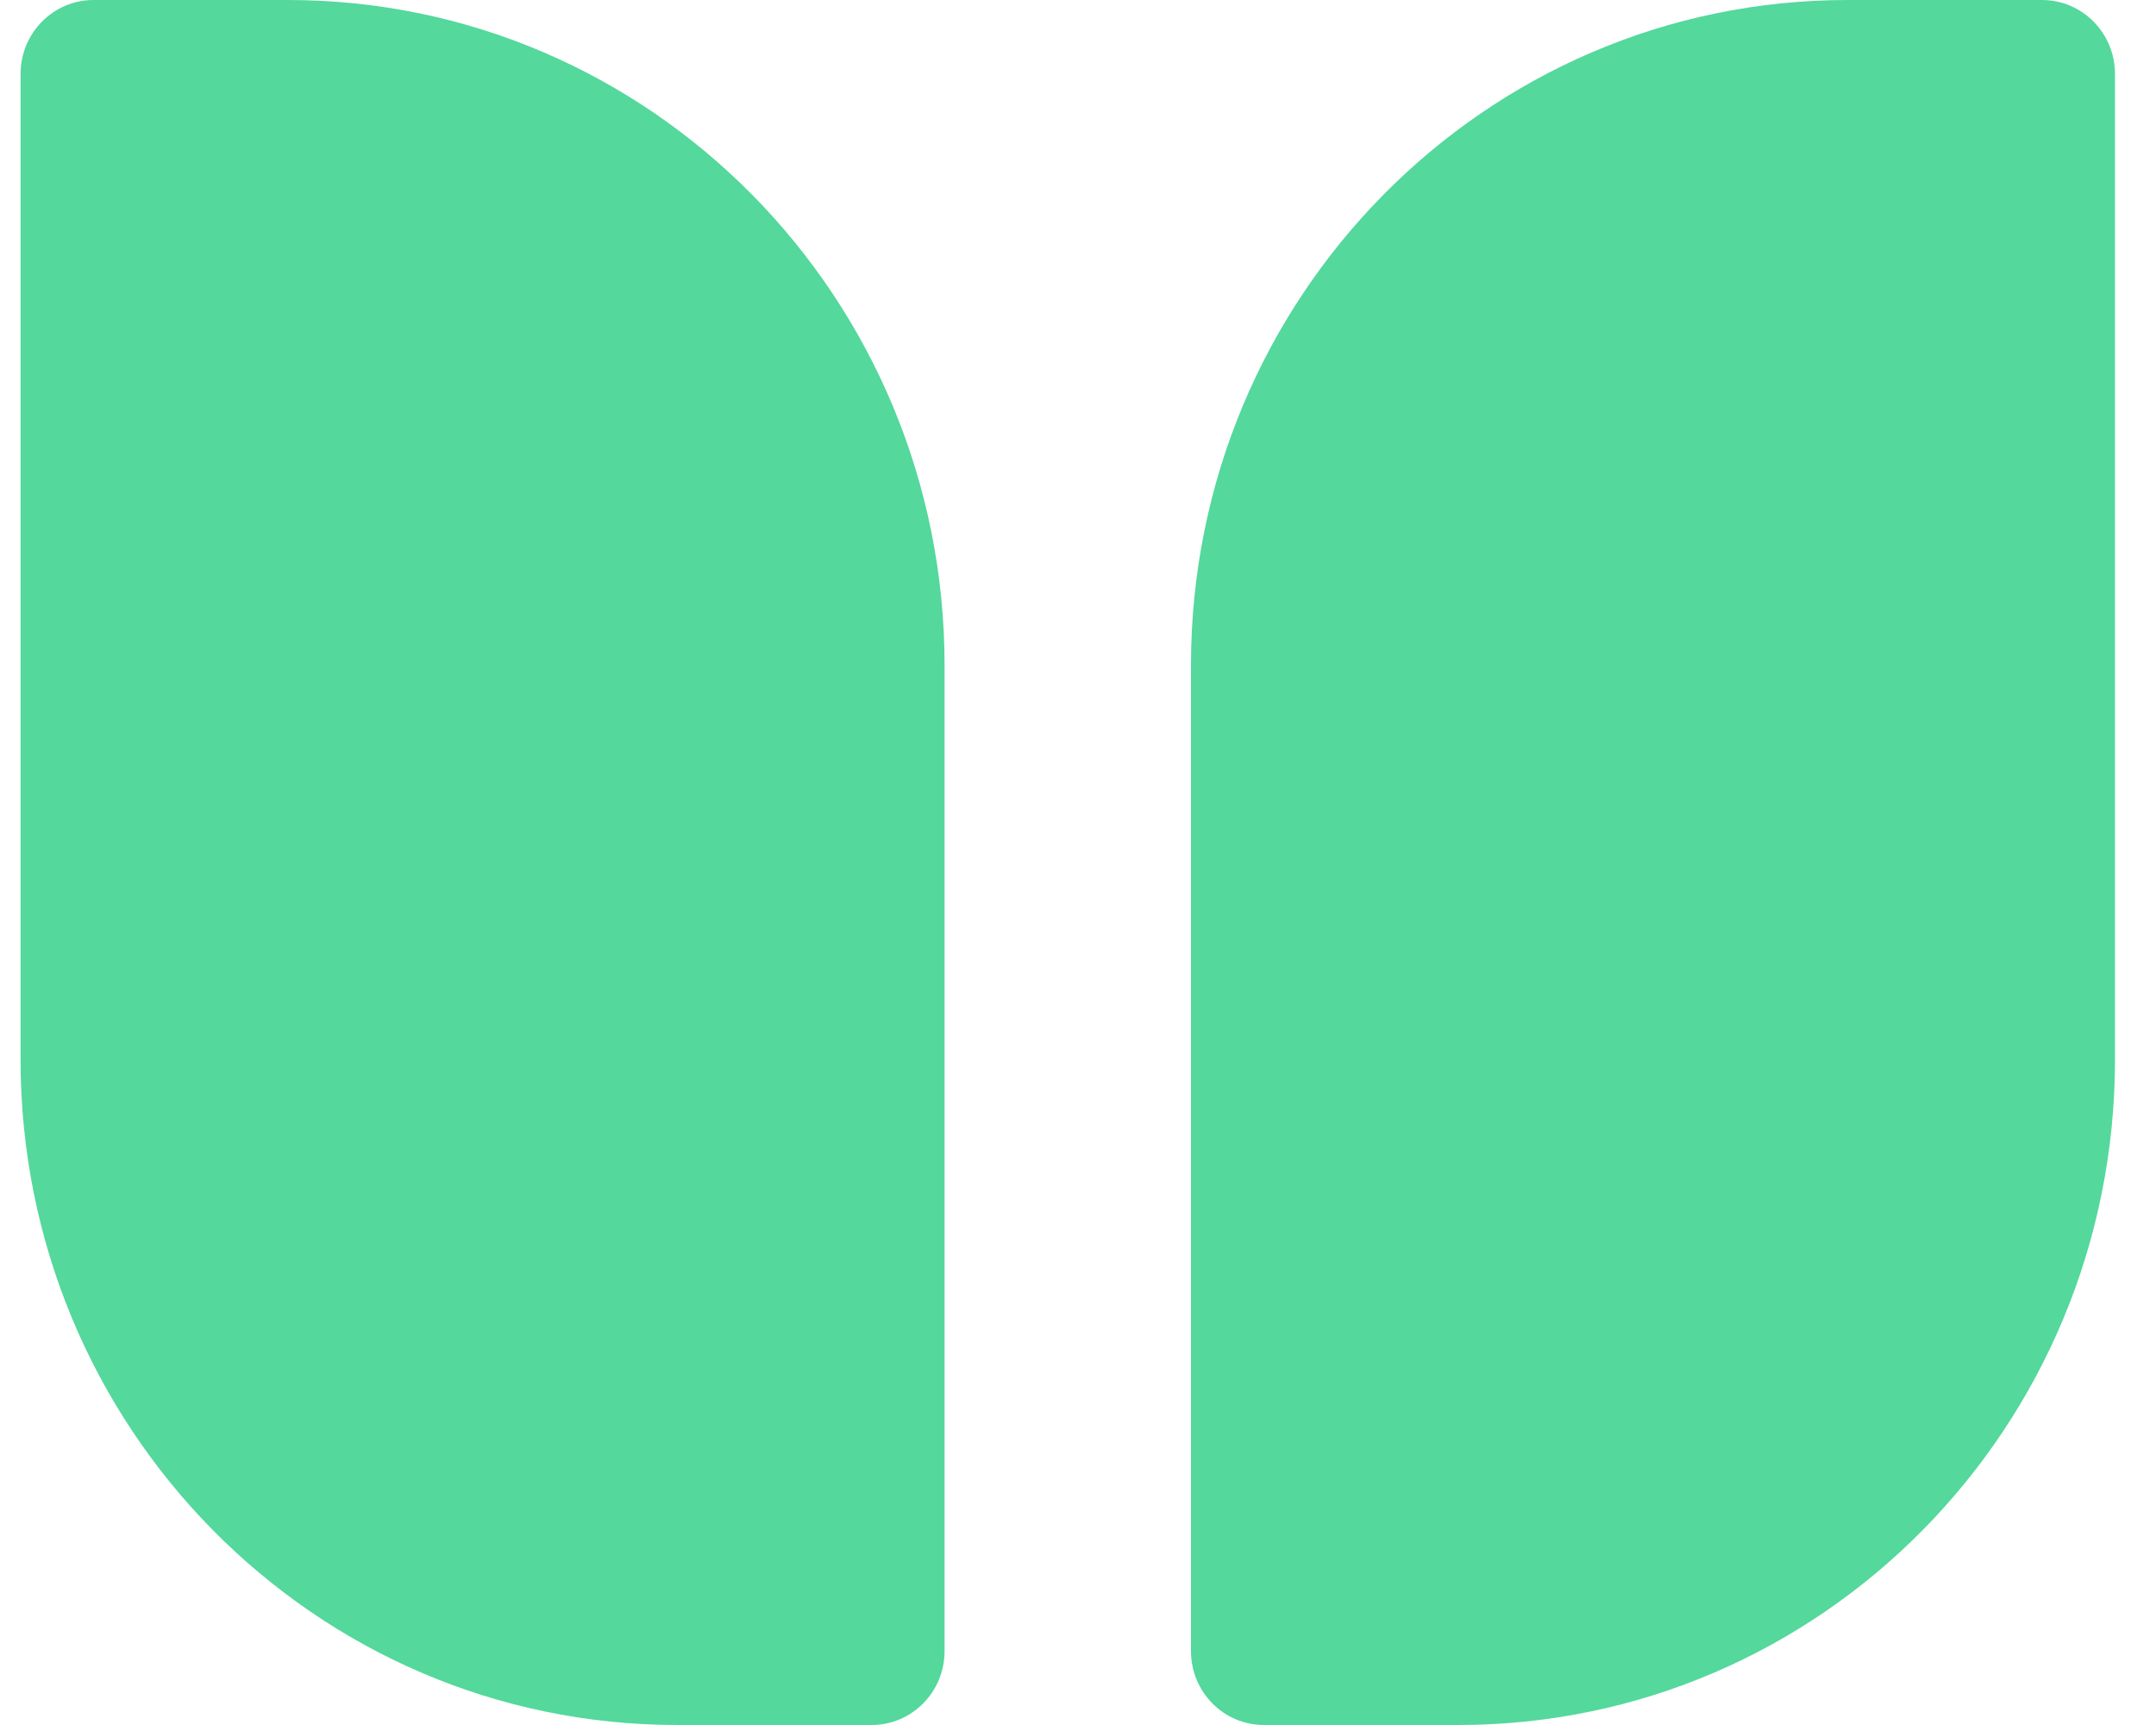
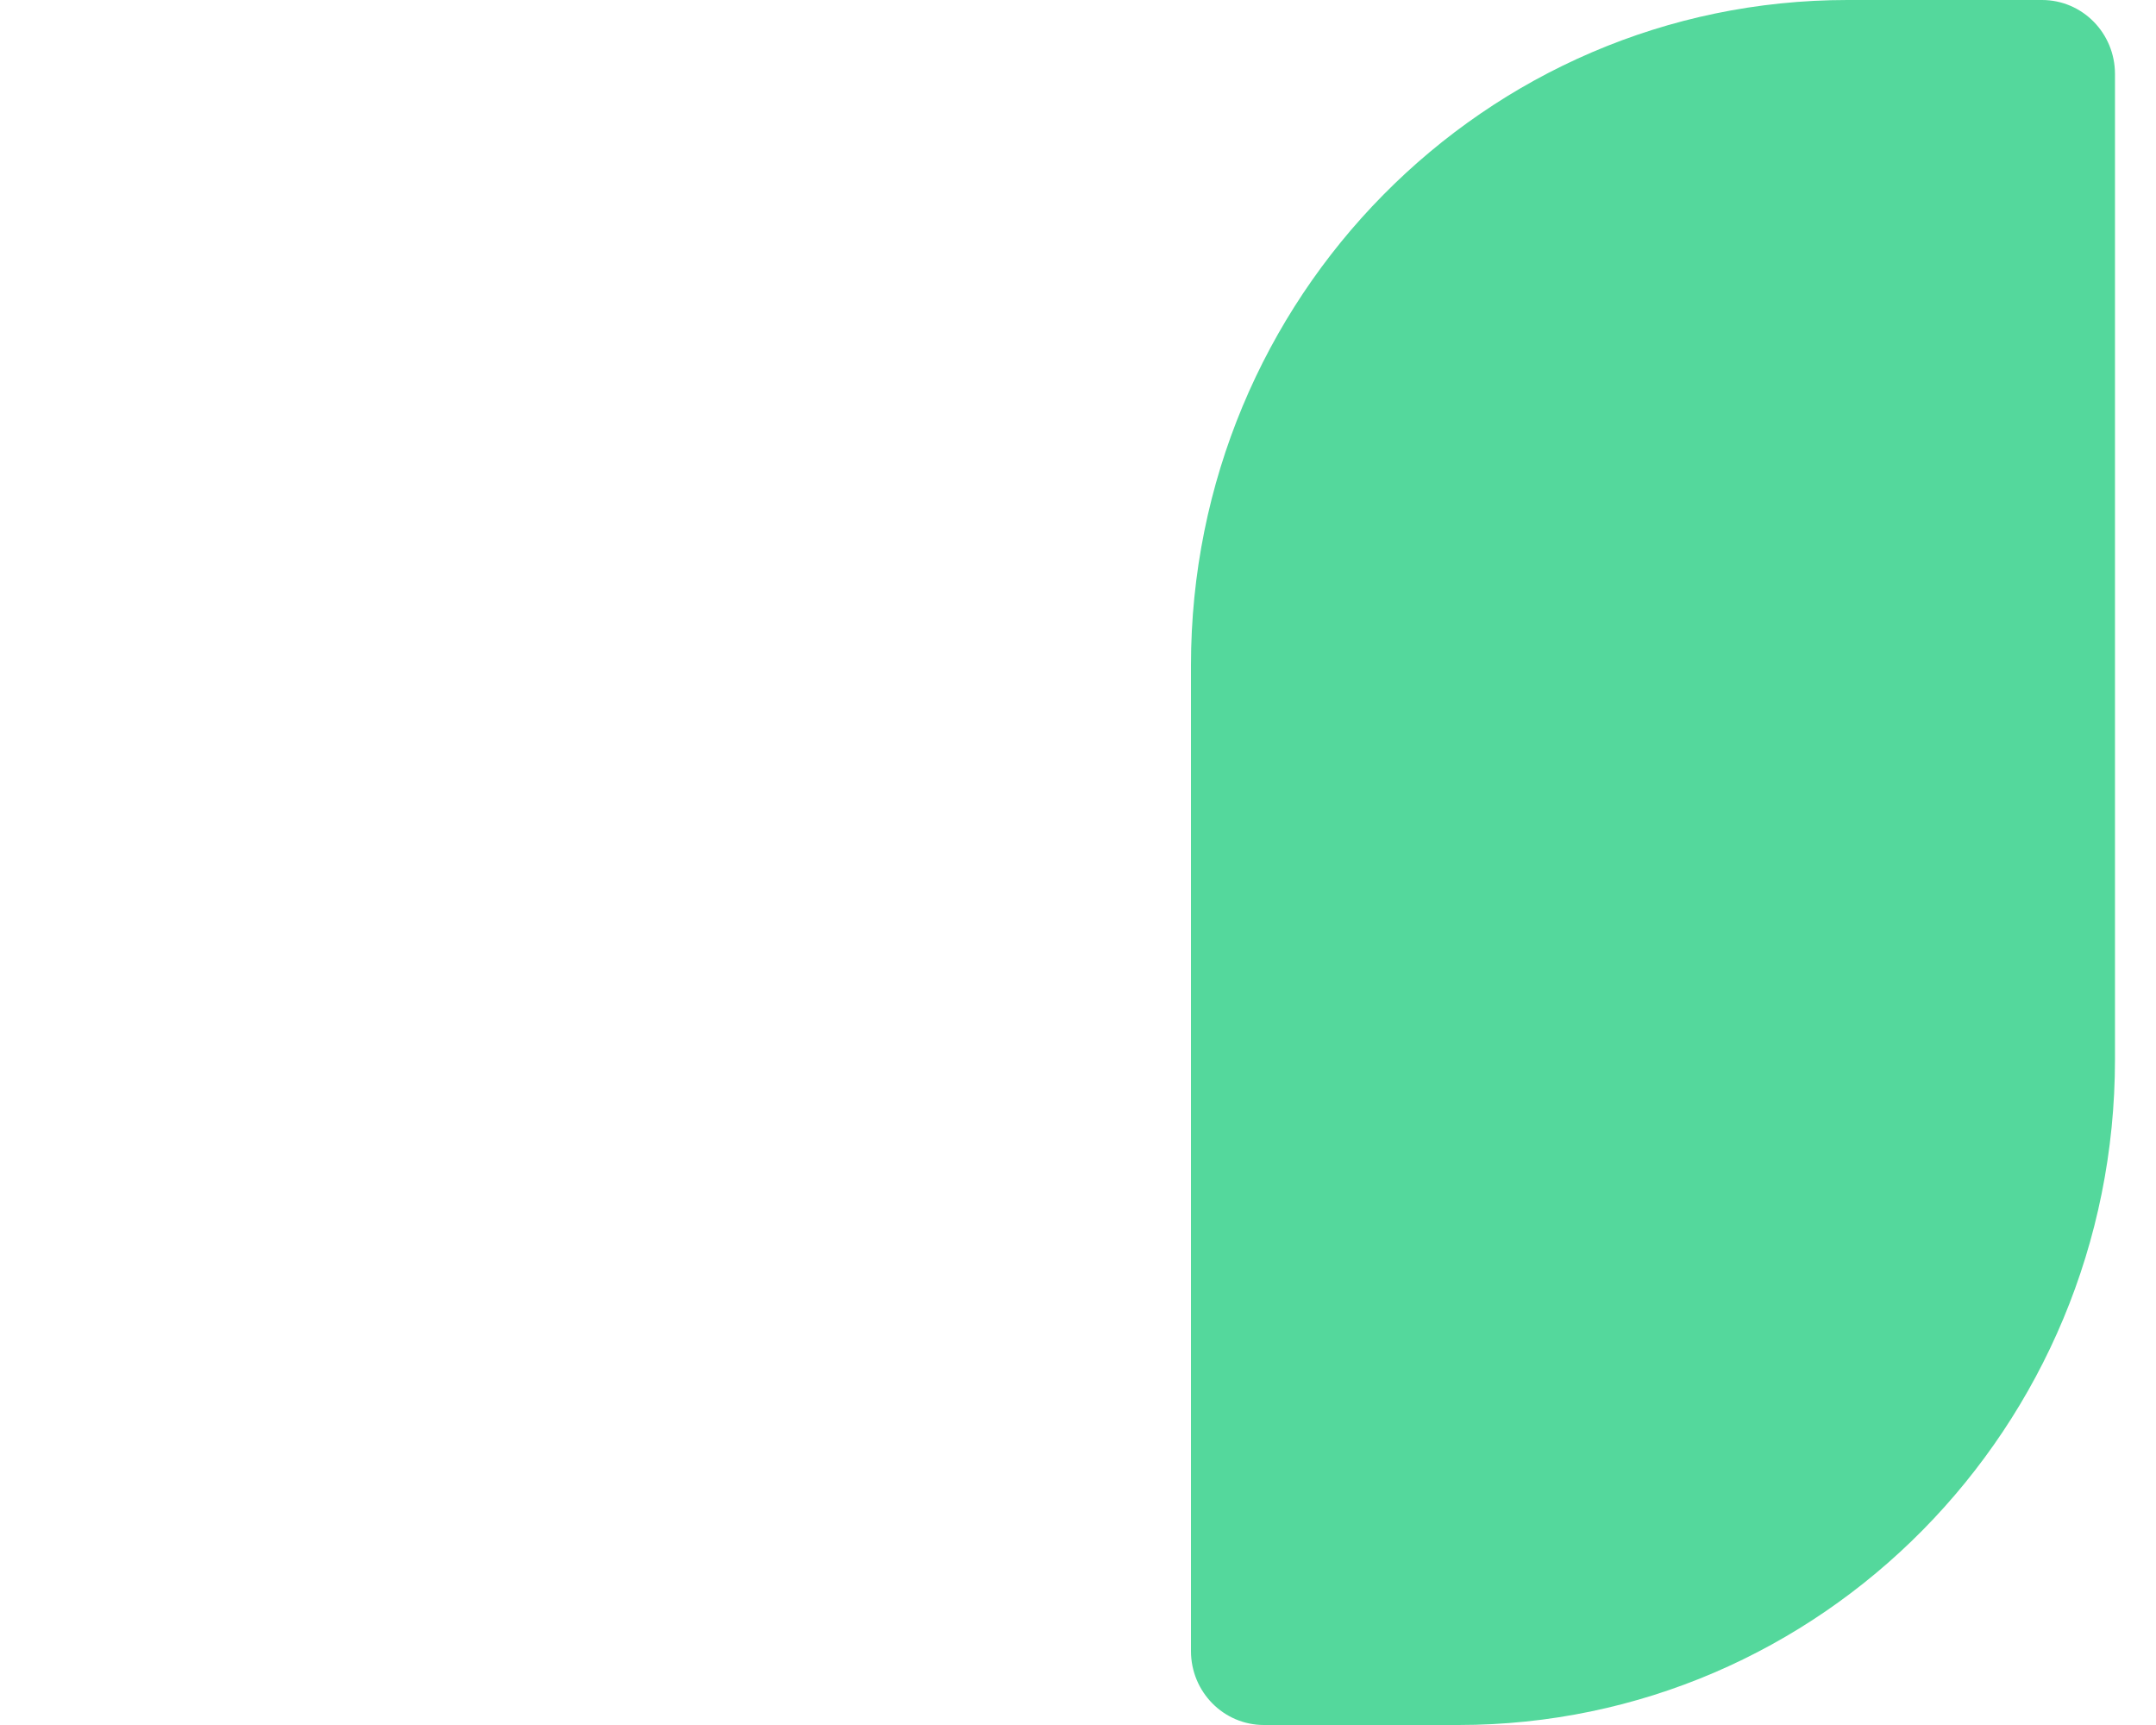
<svg xmlns="http://www.w3.org/2000/svg" width="35" height="28" viewBox="0 0 35 28" fill="none">
-   <path d="M0.334 17.2C0.334 23.165 5.106 28 10.992 28H14.15C14.804 28 15.334 27.463 15.334 26.8V10.8C15.334 4.835 10.562 0 4.676 0H1.518C0.864 0 0.334 0.537 0.334 1.2V17.2Z" fill="#54D89C" />
  <path d="M34.334 17.2C34.334 23.165 29.562 28 23.676 28H20.518C19.864 28 19.334 27.463 19.334 26.8V10.8C19.334 4.835 24.106 0 29.992 0H33.15C33.804 0 34.334 0.537 34.334 1.2V17.2Z" fill="#54D89C" />
</svg>